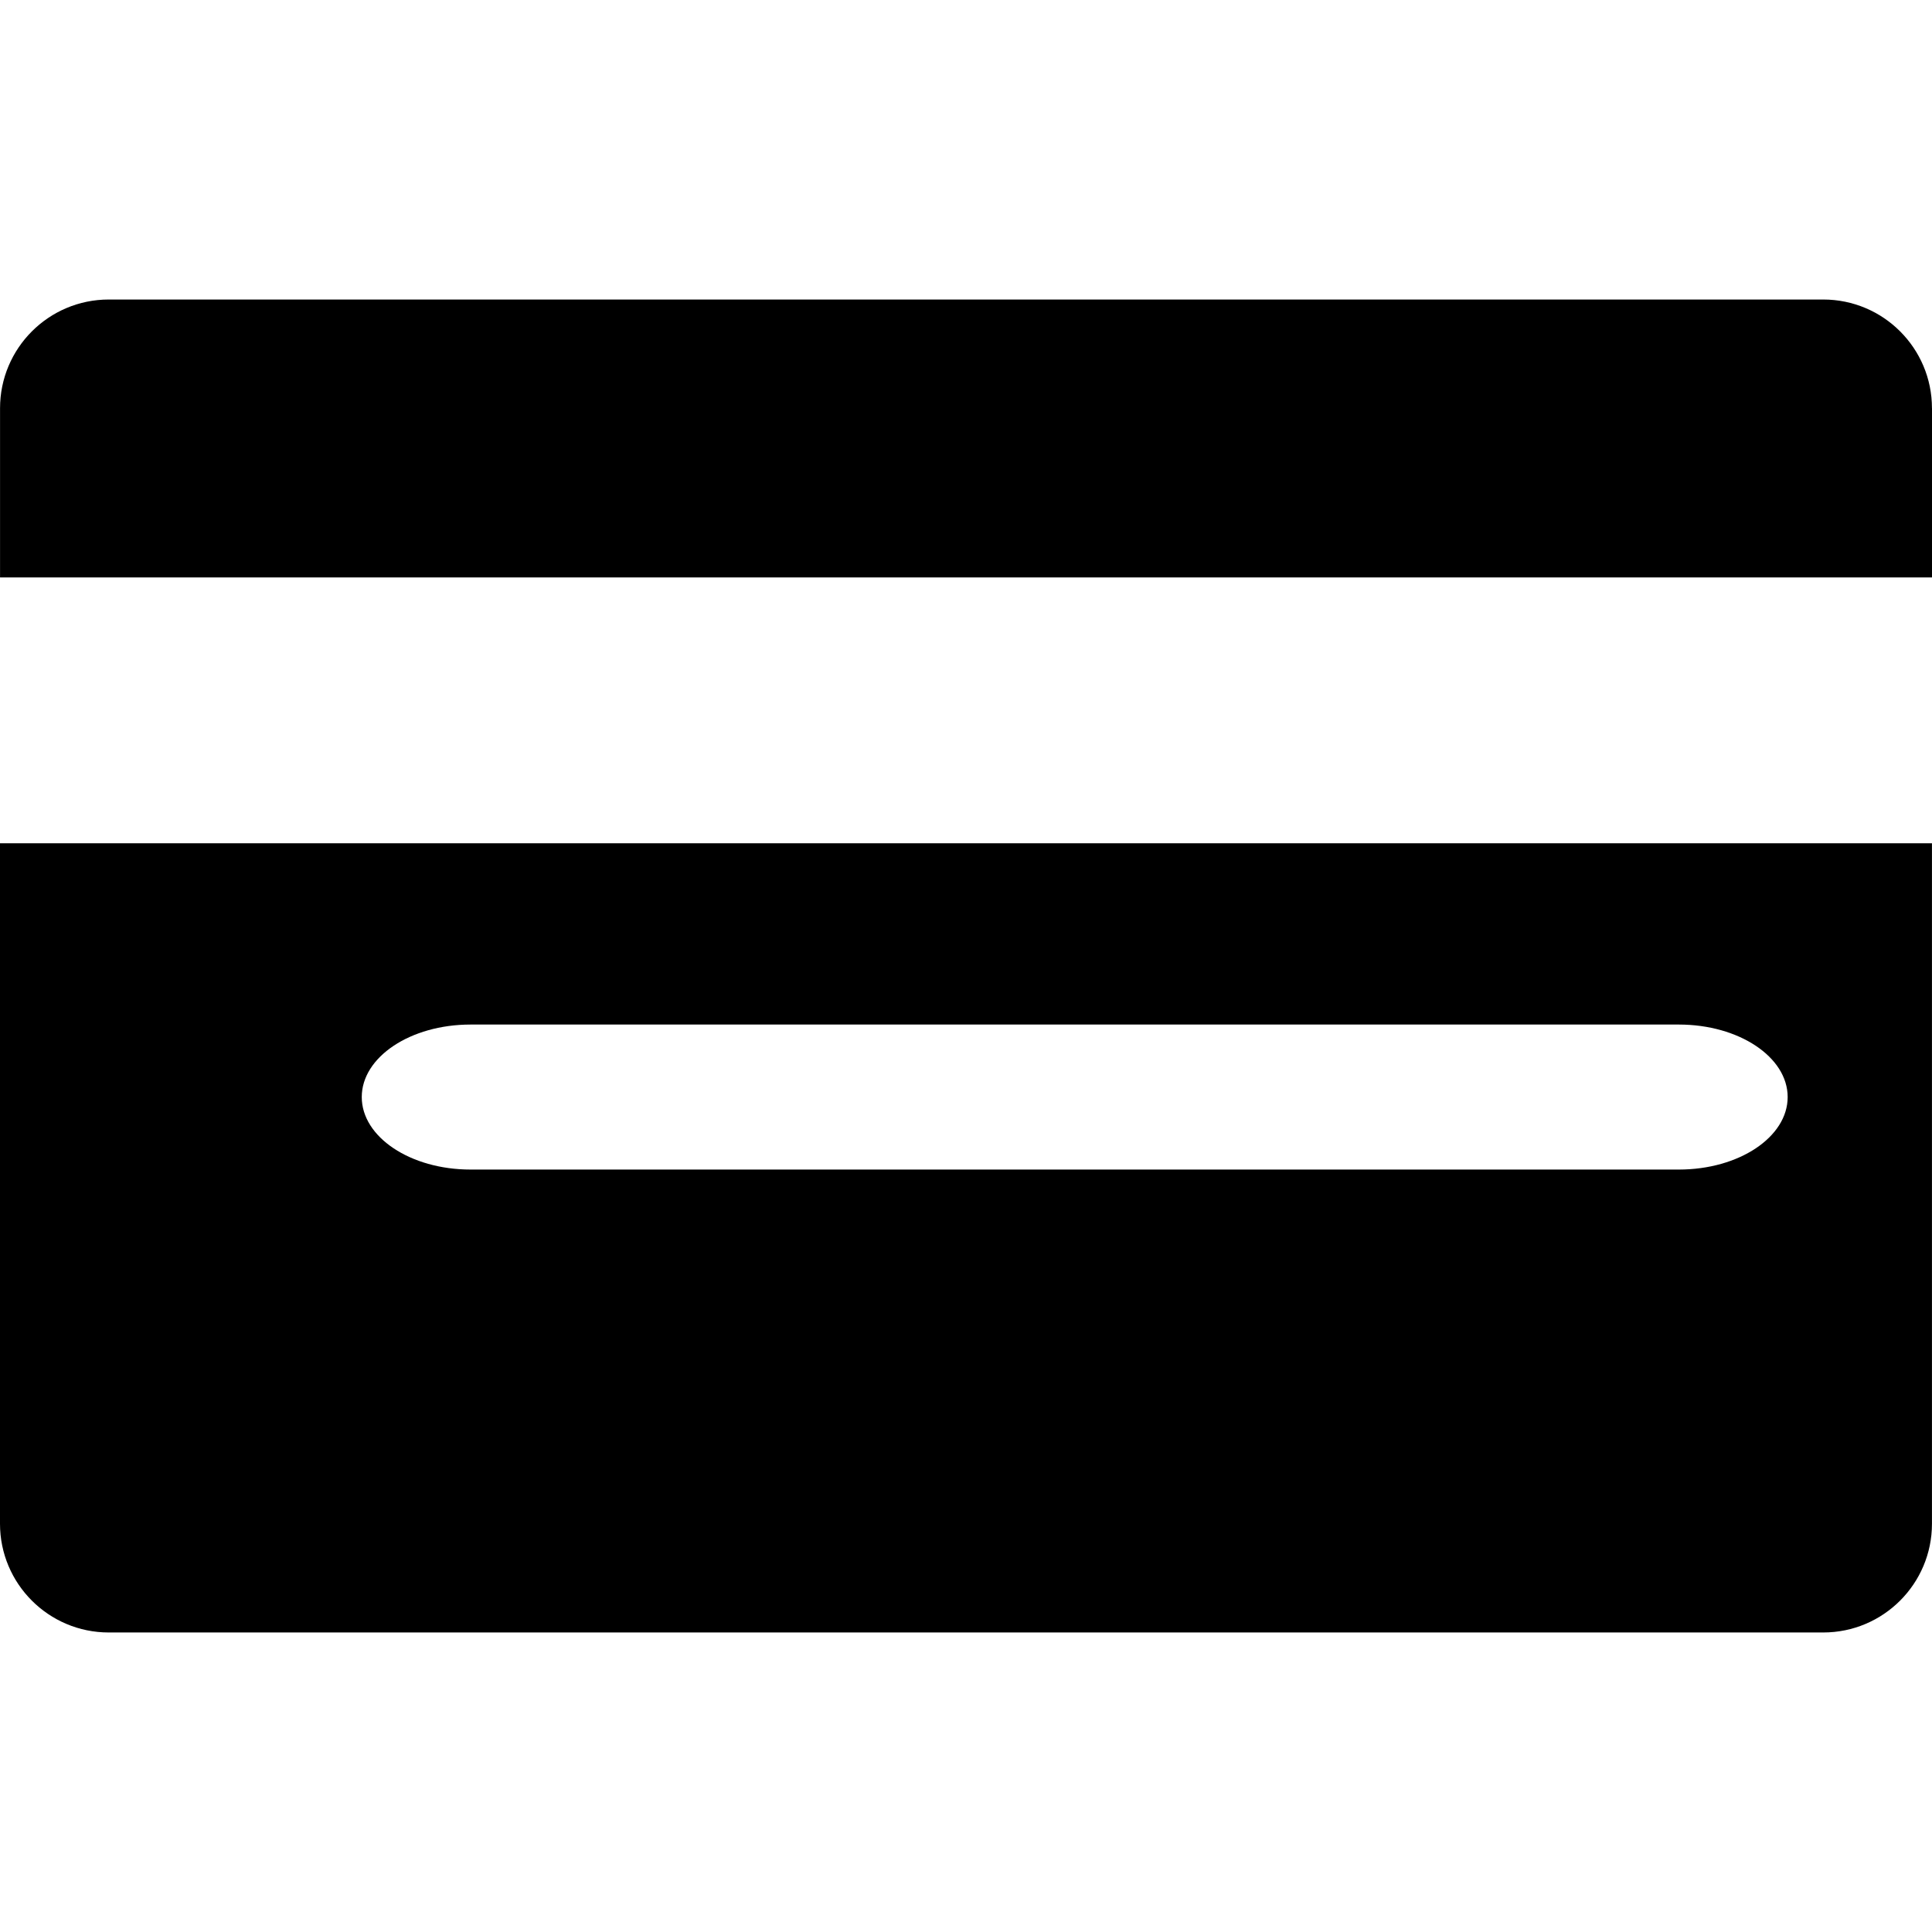
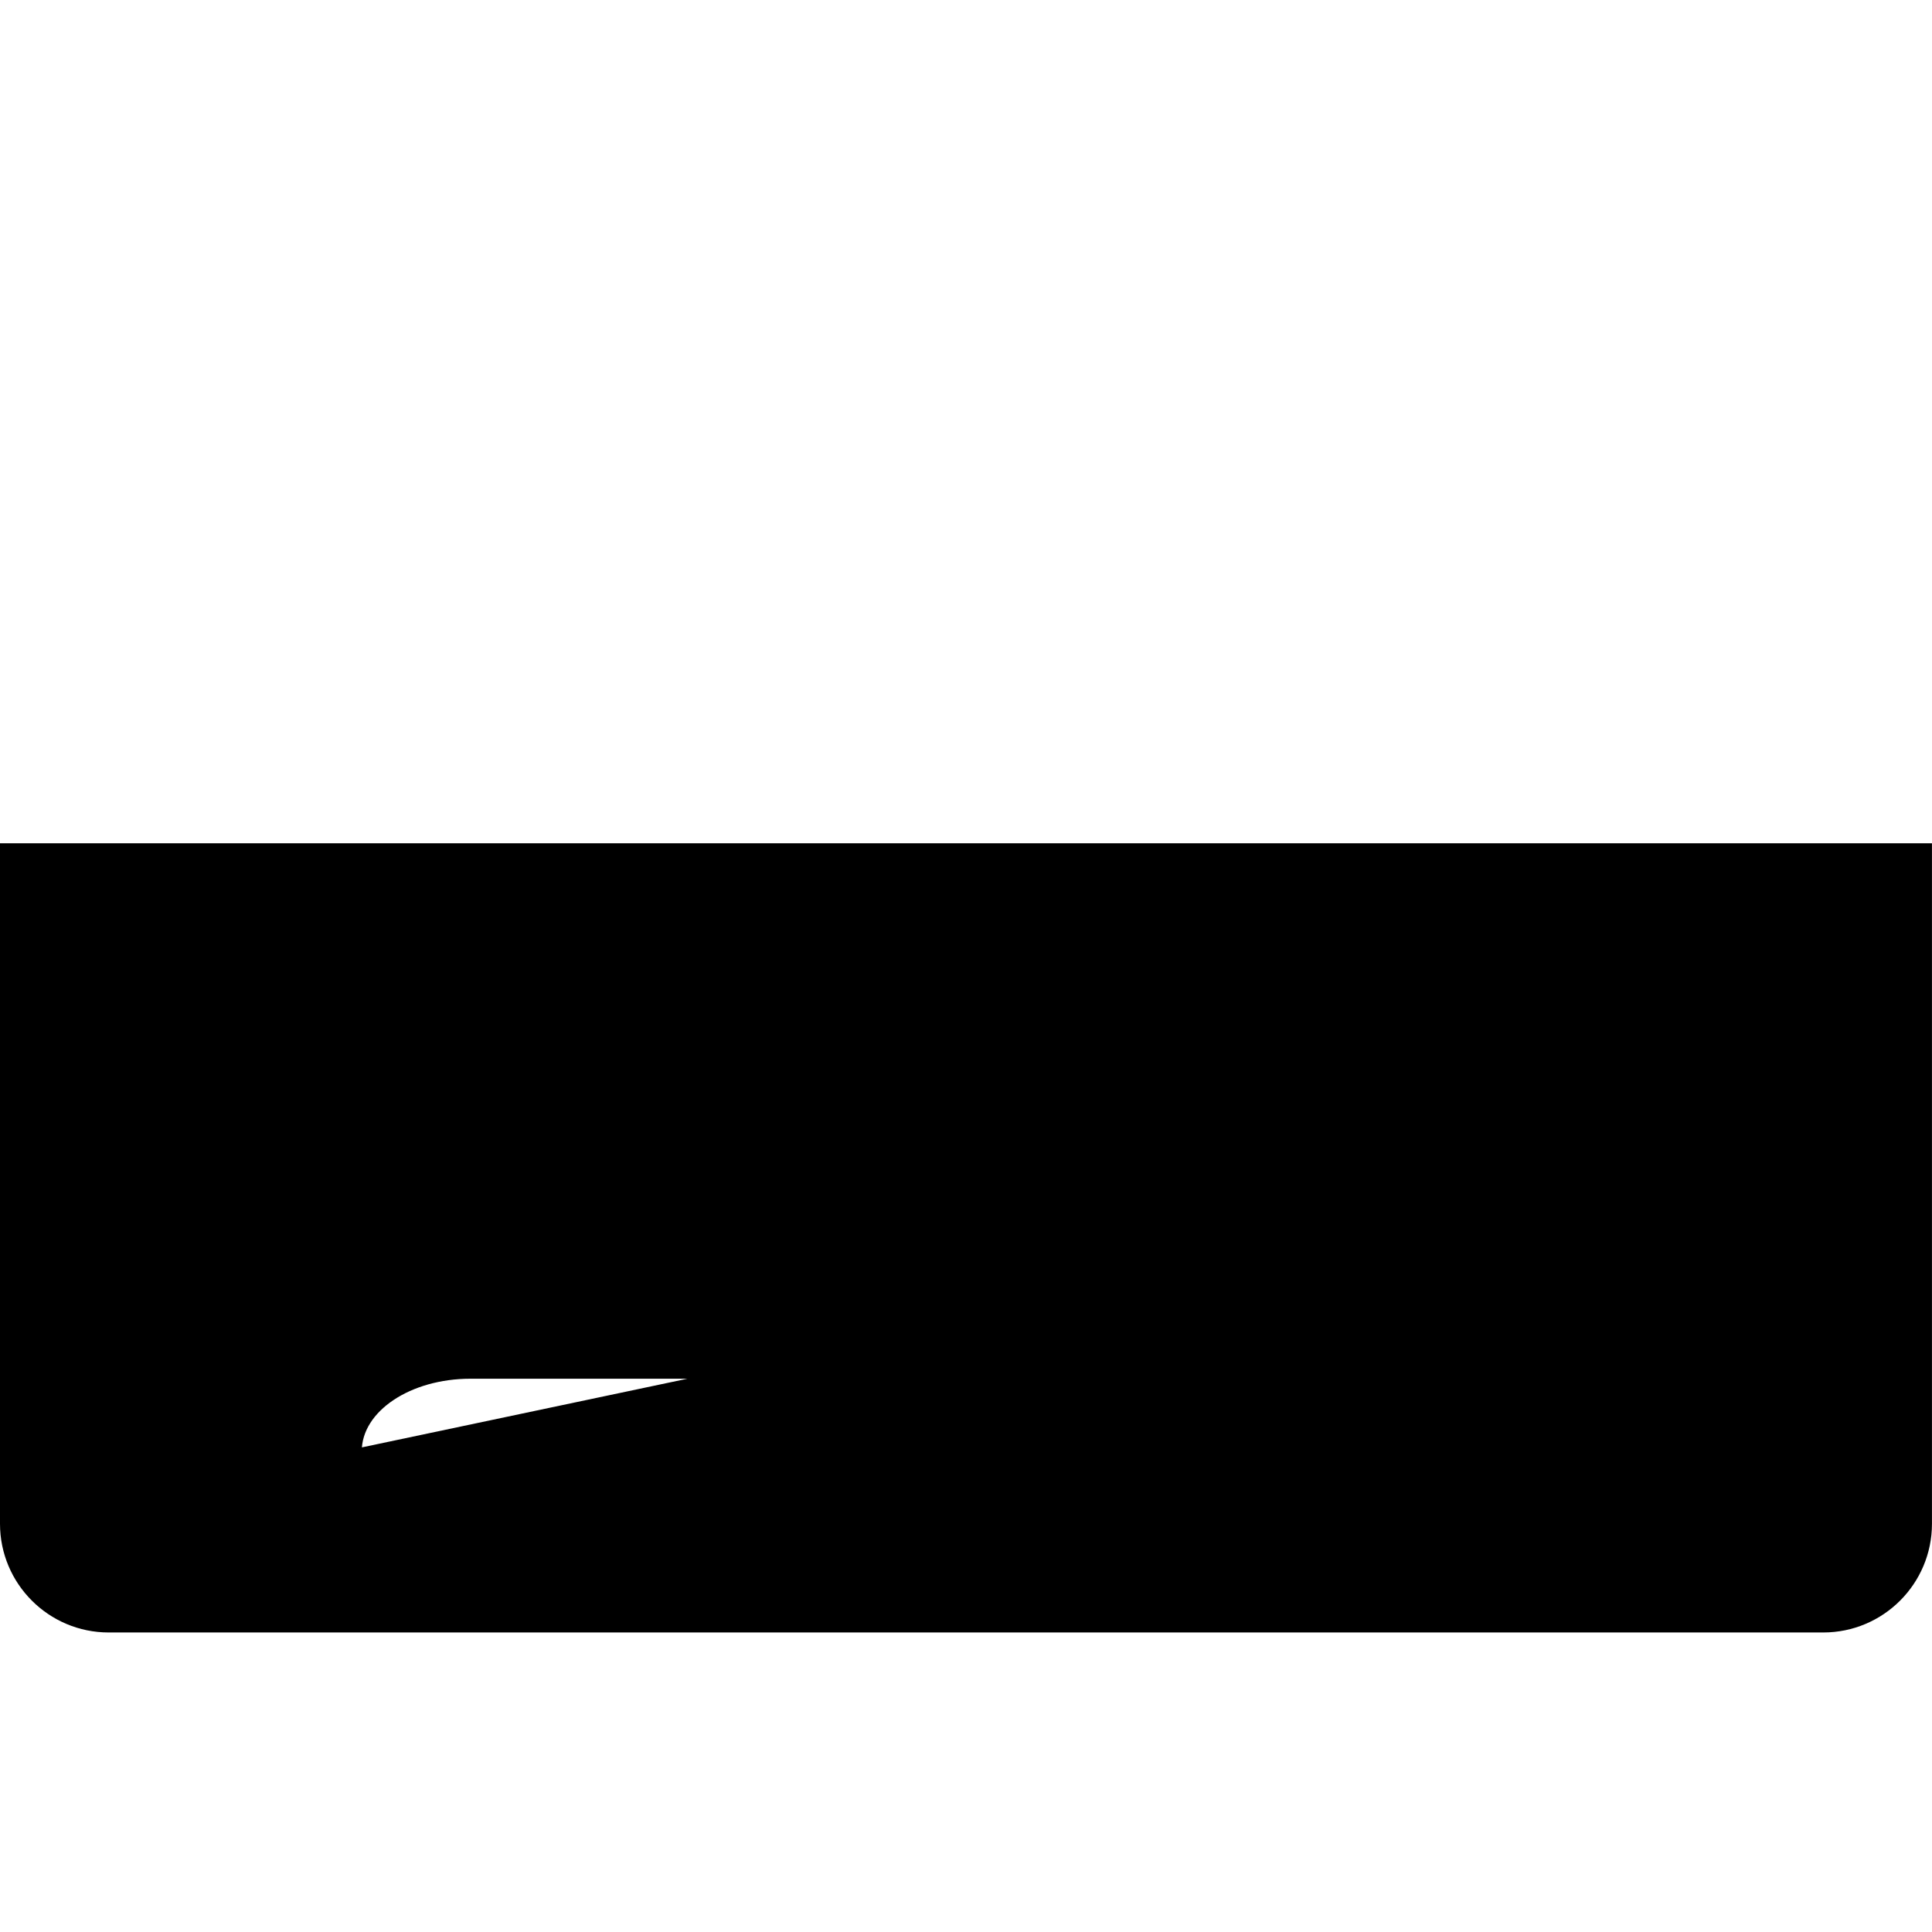
<svg xmlns="http://www.w3.org/2000/svg" version="1.1" id="Capa_1" x="0px" y="0px" width="327.7px" height="327.7px" viewBox="0 0 327.7 327.7" style="enable-background:new 0 0 327.7 327.7;" xml:space="preserve">
  <g>
-     <path d="M327.694,69.25c0-10.19-8.257-18.447-18.447-18.447H18.453c-10.19,0-18.446,8.256-18.446,18.447v28.697H327.7V69.25   H327.694z" />
-     <path d="M0,258.45c0,10.184,8.257,18.446,18.447,18.446h290.8c10.19,0,18.447-8.263,18.447-18.446V143.038H0V258.45z    M284.772,198.377H79.807c-10.19,0-18.447-5.512-18.447-12.298c0-6.785,8.257-12.298,18.447-12.298h204.965   c10.184,0,18.446,5.513,18.446,12.298C303.218,192.866,294.956,198.377,284.772,198.377z" />
+     <path d="M0,258.45c0,10.184,8.257,18.446,18.447,18.446h290.8c10.19,0,18.447-8.263,18.447-18.446V143.038H0V258.45z    H79.807c-10.19,0-18.447-5.512-18.447-12.298c0-6.785,8.257-12.298,18.447-12.298h204.965   c10.184,0,18.446,5.513,18.446,12.298C303.218,192.866,294.956,198.377,284.772,198.377z" />
  </g>
  <g>
</g>
  <g>
</g>
  <g>
</g>
  <g>
</g>
  <g>
</g>
  <g>
</g>
  <g>
</g>
  <g>
</g>
  <g>
</g>
  <g>
</g>
  <g>
</g>
  <g>
</g>
  <g>
</g>
  <g>
</g>
  <g>
</g>
</svg>